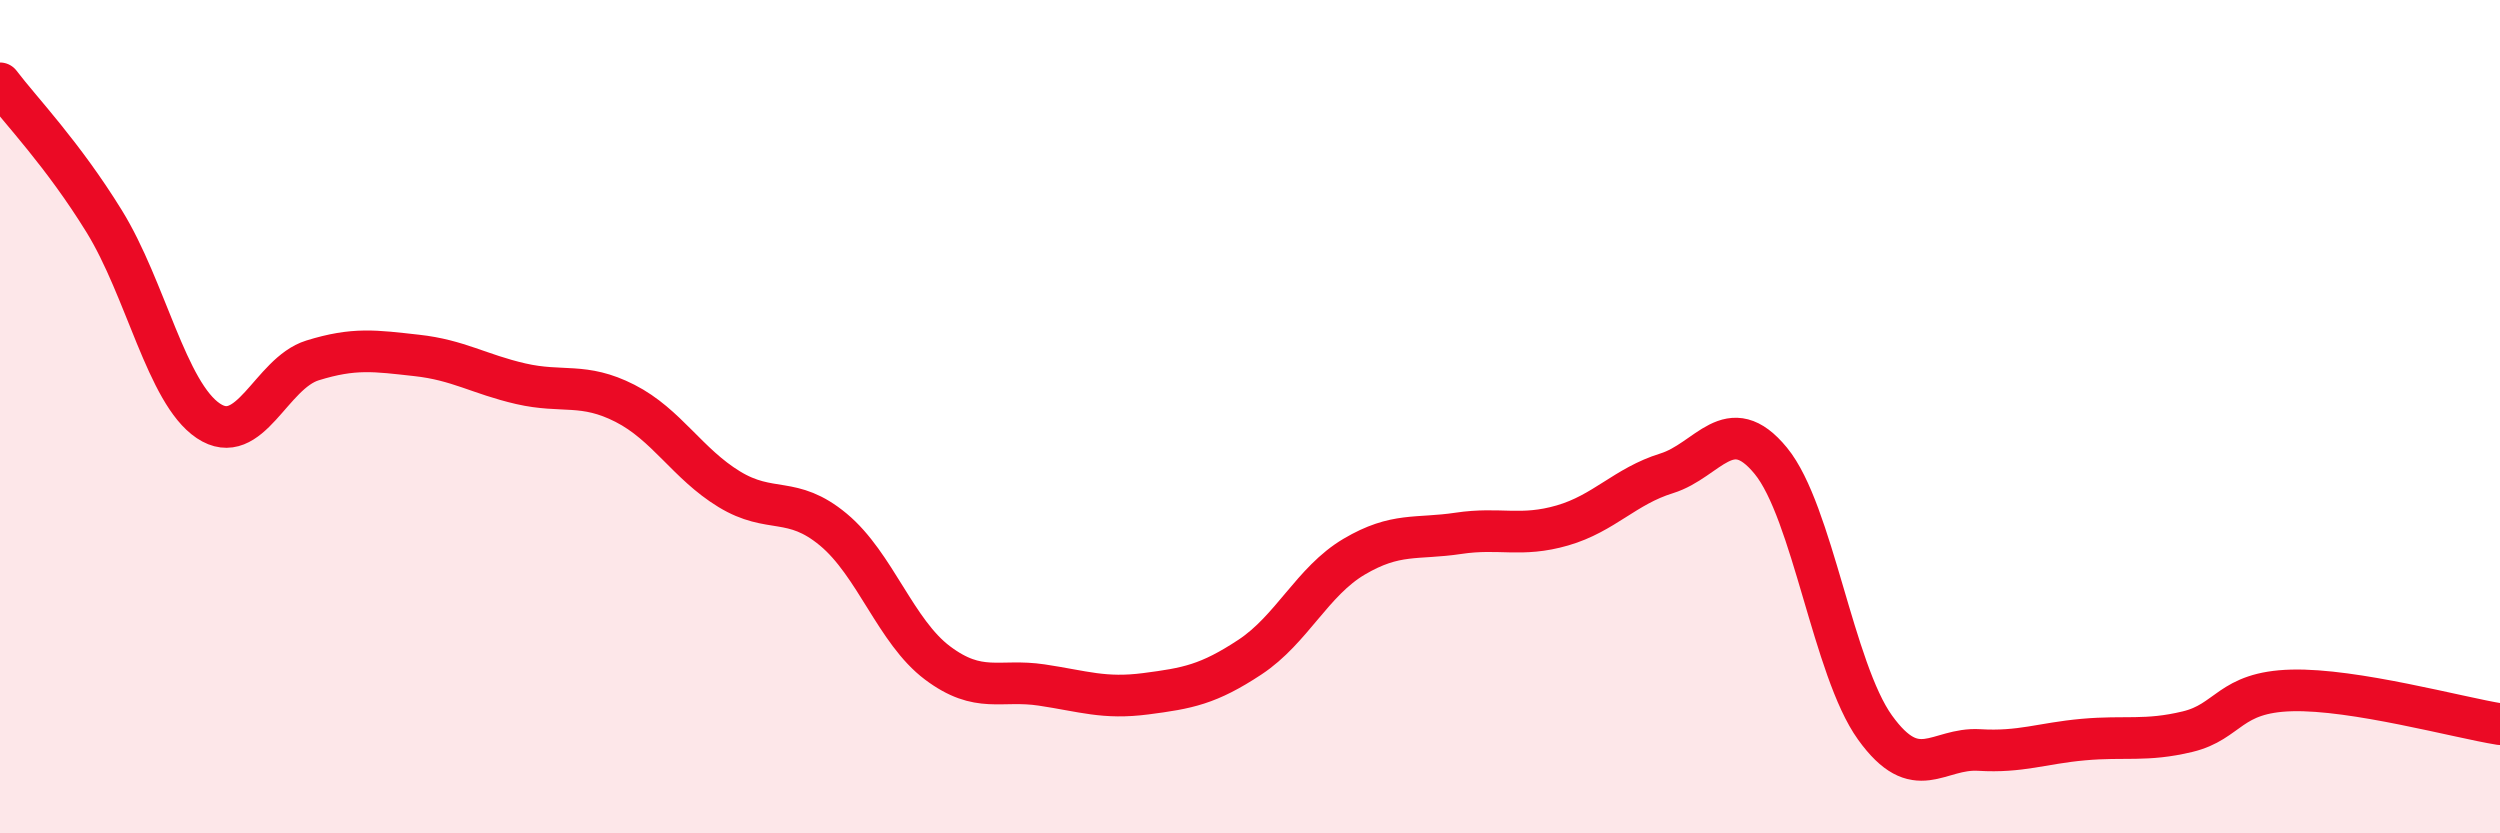
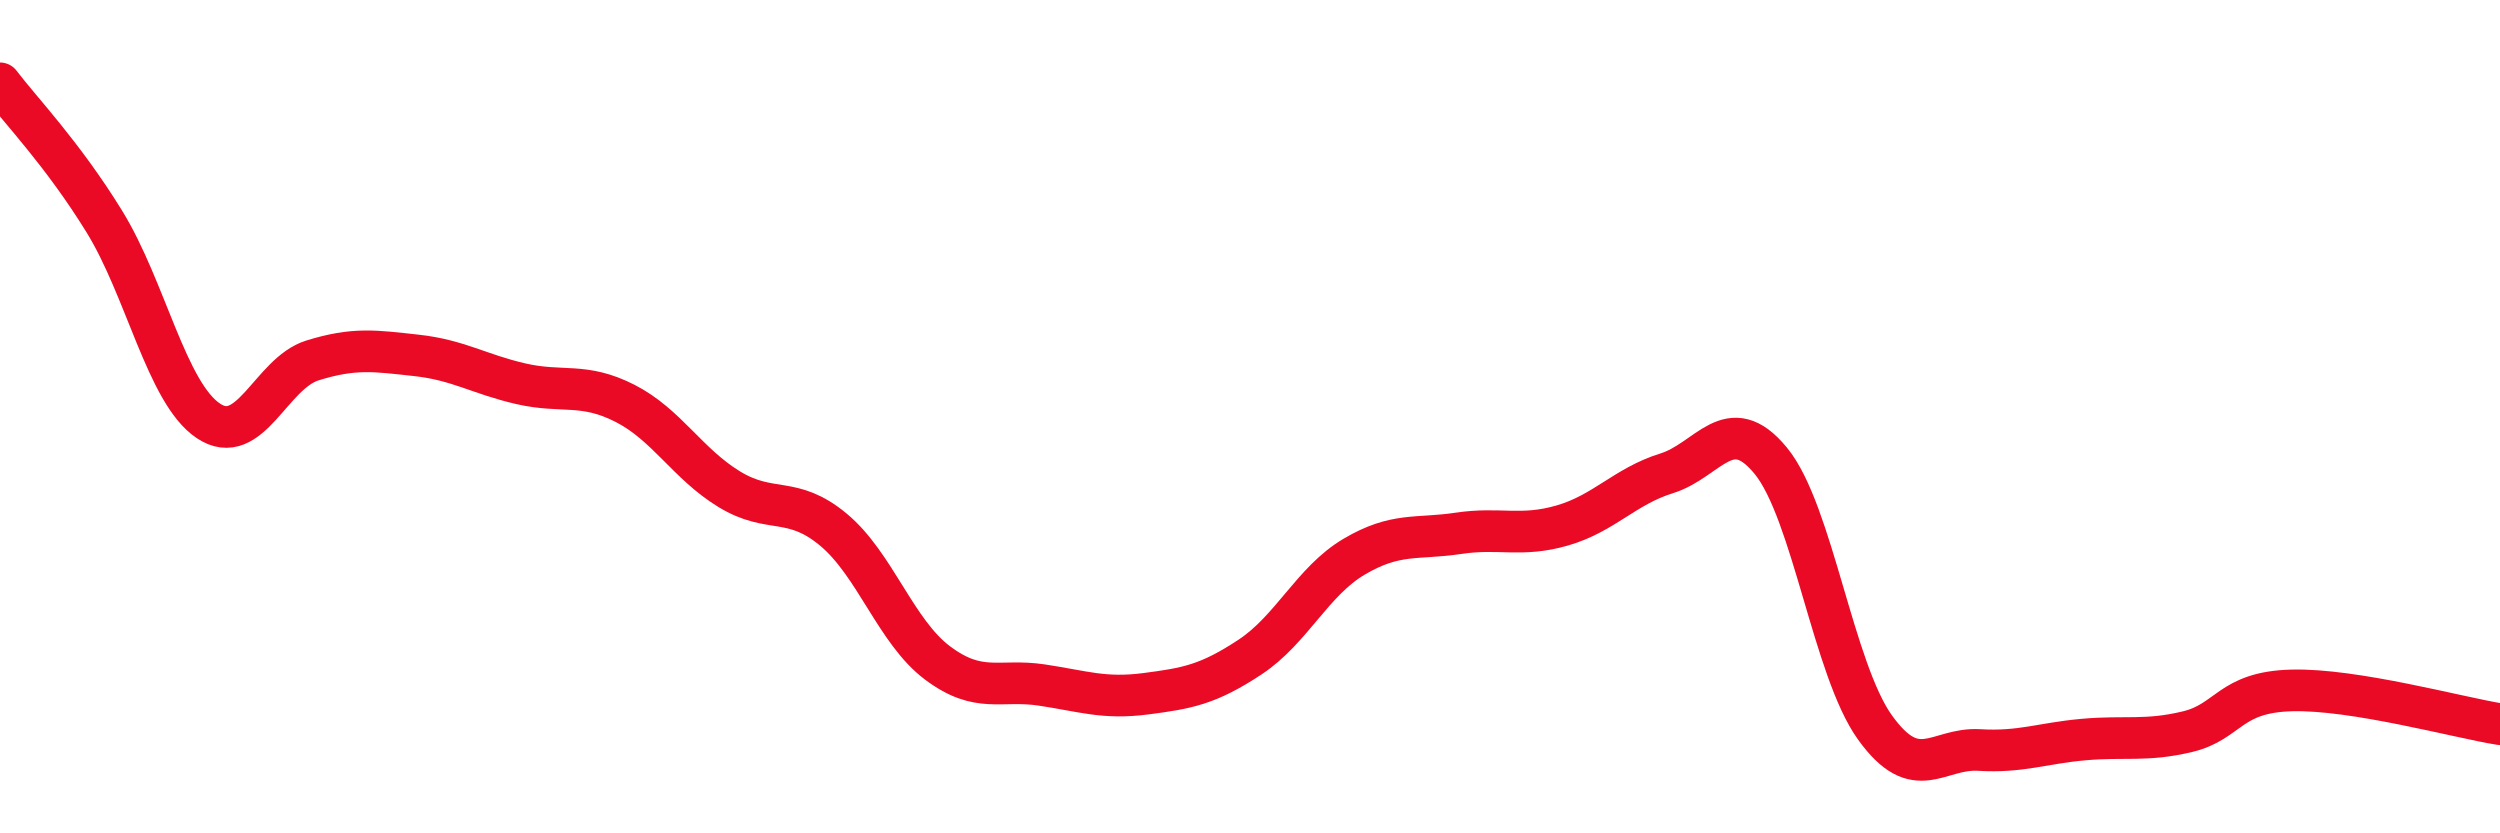
<svg xmlns="http://www.w3.org/2000/svg" width="60" height="20" viewBox="0 0 60 20">
-   <path d="M 0,2 C 0.5,2.66 1.5,3.69 2.5,5.31 C 3.5,6.93 4,9.43 5,10.1 C 6,10.77 6.5,8.96 7.5,8.65 C 8.5,8.34 9,8.42 10,8.53 C 11,8.64 11.5,8.98 12.5,9.21 C 13.5,9.44 14,9.17 15,9.68 C 16,10.19 16.5,11.13 17.5,11.74 C 18.5,12.35 19,11.88 20,12.71 C 21,13.54 21.5,15.16 22.5,15.91 C 23.5,16.66 24,16.29 25,16.44 C 26,16.59 26.5,16.78 27.5,16.65 C 28.5,16.52 29,16.43 30,15.77 C 31,15.11 31.5,13.95 32.5,13.36 C 33.5,12.77 34,12.95 35,12.8 C 36,12.65 36.5,12.9 37.5,12.61 C 38.5,12.32 39,11.67 40,11.36 C 41,11.05 41.5,9.84 42.5,11.06 C 43.5,12.28 44,16.07 45,17.46 C 46,18.85 46.5,17.94 47.5,18 C 48.5,18.06 49,17.84 50,17.75 C 51,17.66 51.5,17.8 52.5,17.56 C 53.5,17.32 53.5,16.61 55,16.57 C 56.5,16.53 59,17.22 60,17.38L60 20L0 20Z" fill="#EB0A25" opacity="0.1" stroke-linecap="round" stroke-linejoin="round" />
  <path d="M 0,2 C 0.5,2.66 1.5,3.69 2.5,5.31 C 3.5,6.93 4,9.43 5,10.1 C 6,10.77 6.5,8.96 7.5,8.65 C 8.5,8.34 9,8.42 10,8.53 C 11,8.64 11.5,8.98 12.5,9.21 C 13.5,9.44 14,9.17 15,9.68 C 16,10.19 16.5,11.13 17.5,11.74 C 18.5,12.35 19,11.88 20,12.71 C 21,13.54 21.5,15.16 22.5,15.91 C 23.5,16.66 24,16.29 25,16.44 C 26,16.59 26.5,16.78 27.5,16.65 C 28.5,16.52 29,16.43 30,15.77 C 31,15.11 31.5,13.95 32.5,13.36 C 33.5,12.77 34,12.95 35,12.8 C 36,12.65 36.5,12.9 37.5,12.61 C 38.5,12.32 39,11.67 40,11.36 C 41,11.05 41.5,9.84 42.5,11.06 C 43.5,12.28 44,16.07 45,17.46 C 46,18.85 46.5,17.94 47.5,18 C 48.5,18.06 49,17.84 50,17.75 C 51,17.66 51.5,17.8 52.5,17.56 C 53.5,17.32 53.5,16.61 55,16.57 C 56.5,16.53 59,17.22 60,17.38" stroke="#EB0A25" stroke-width="1" fill="none" stroke-linecap="round" stroke-linejoin="round" />
</svg>